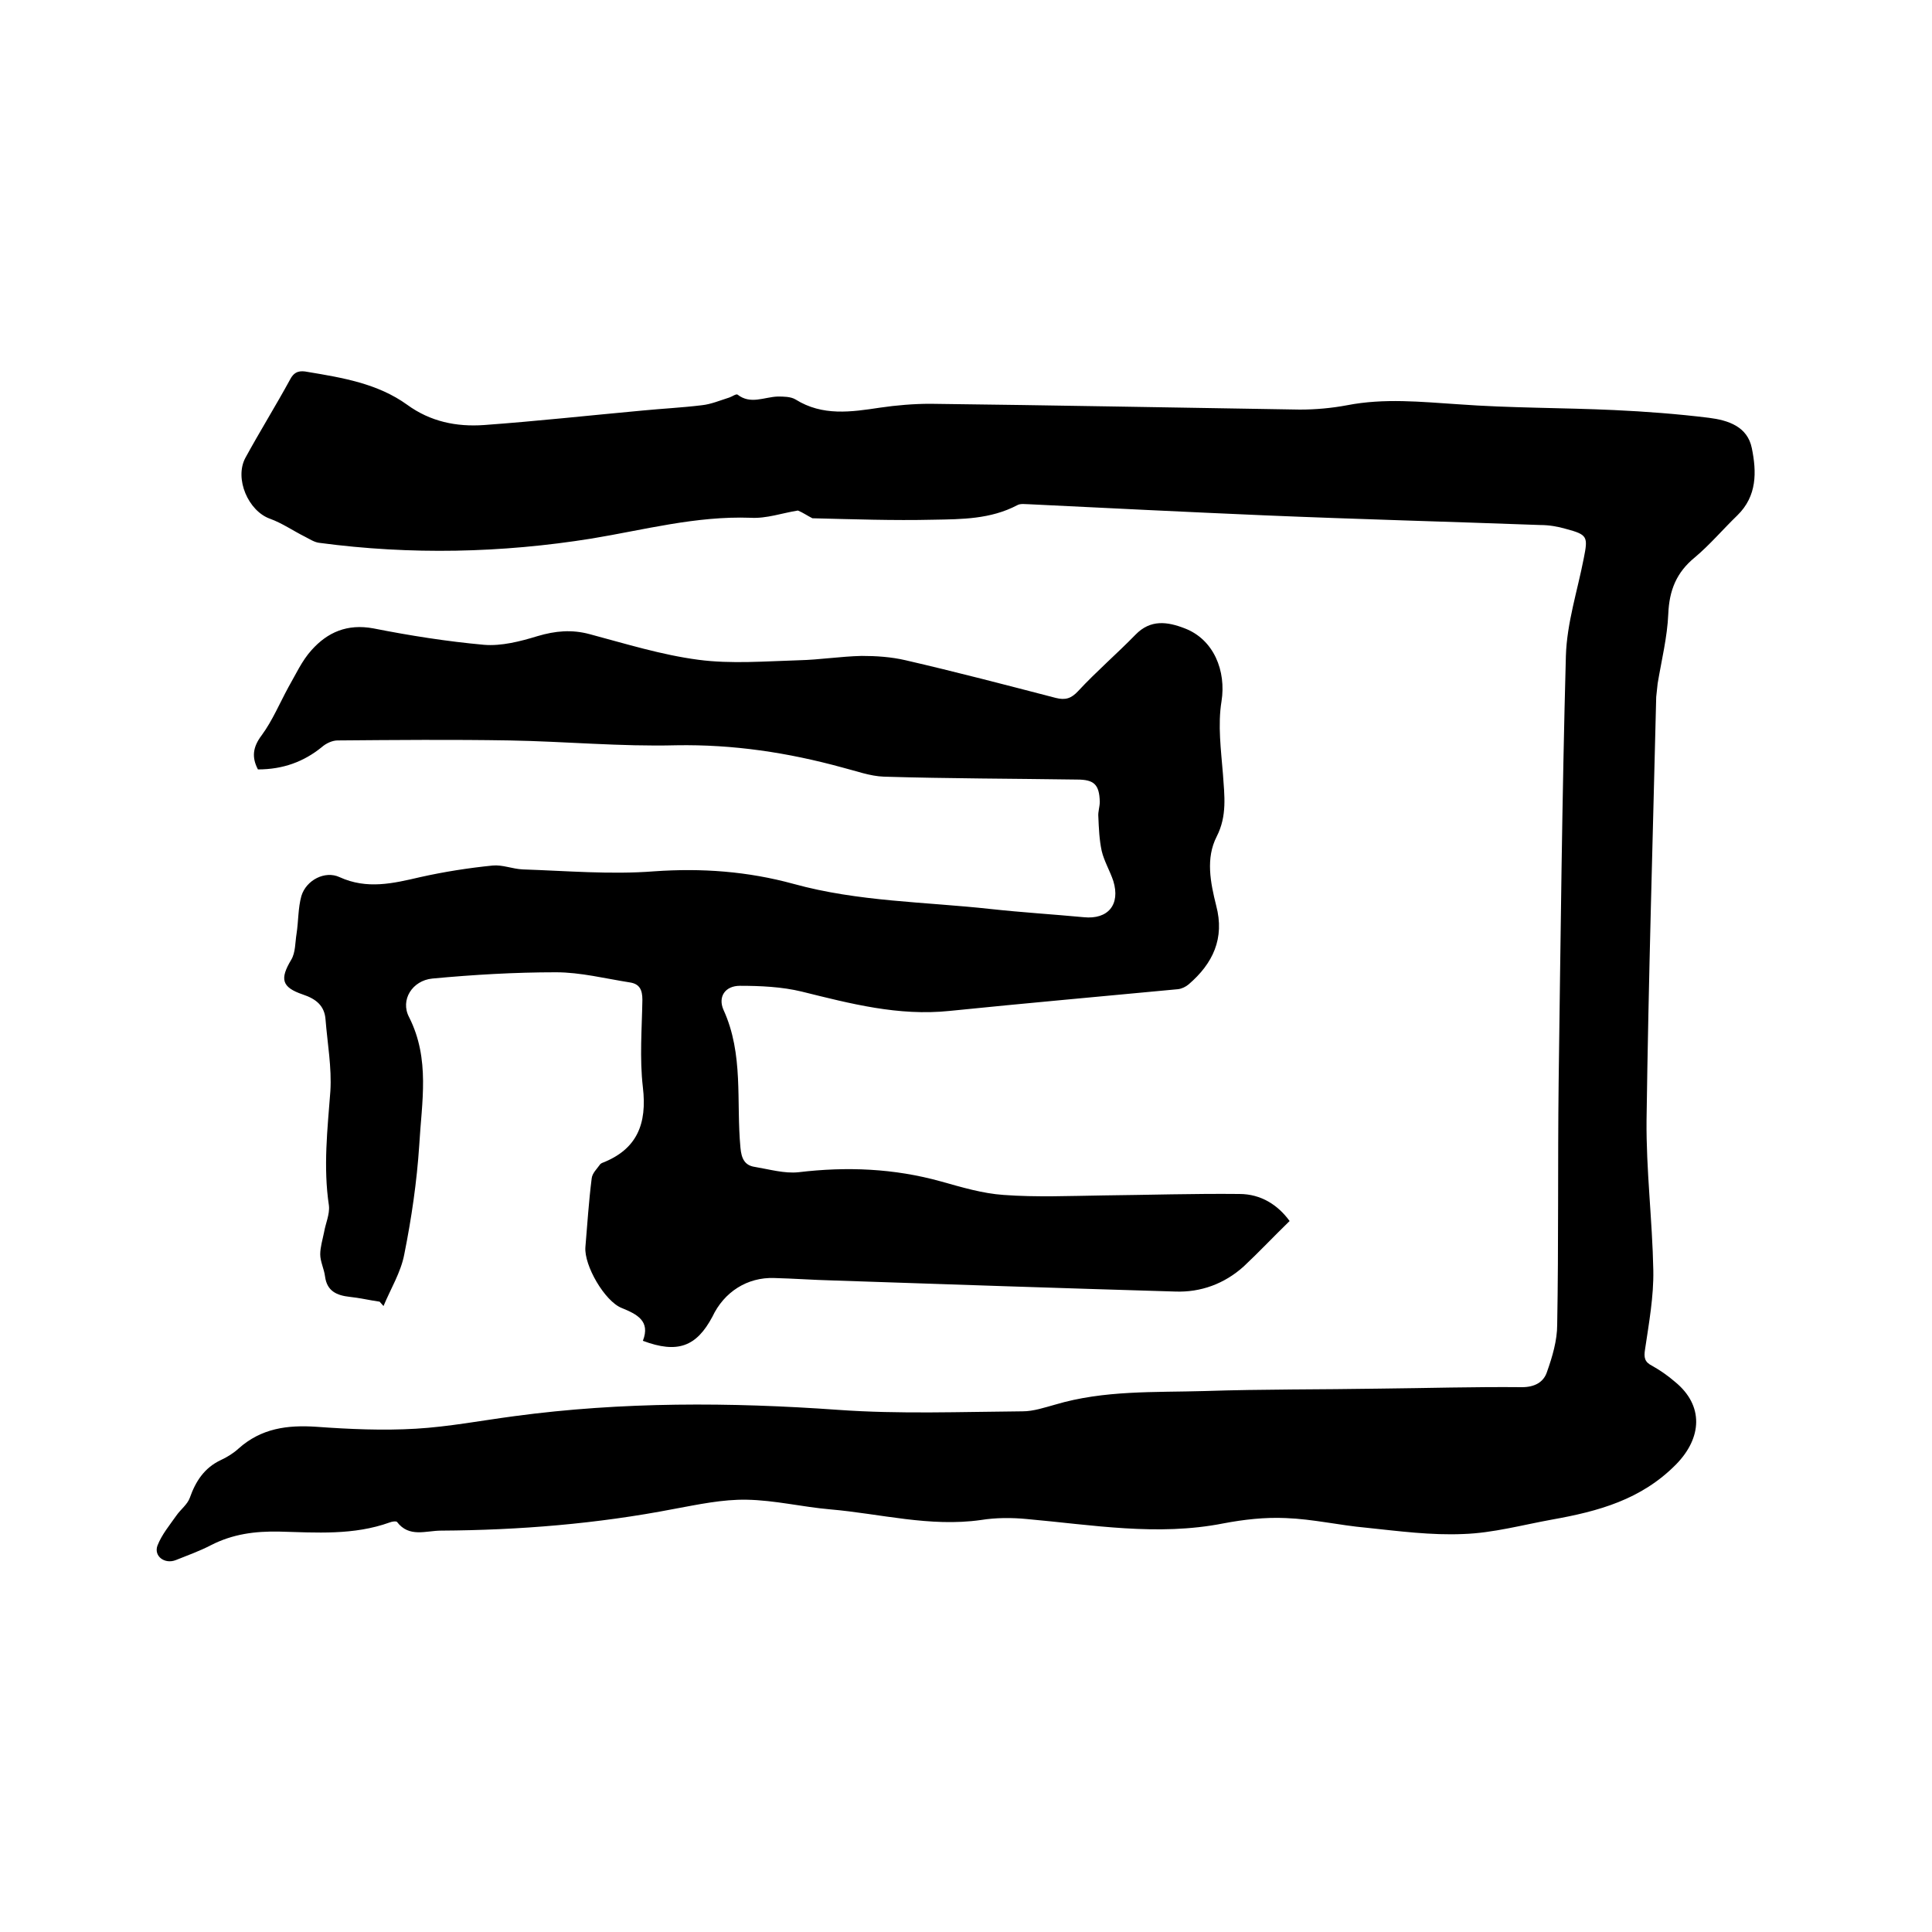
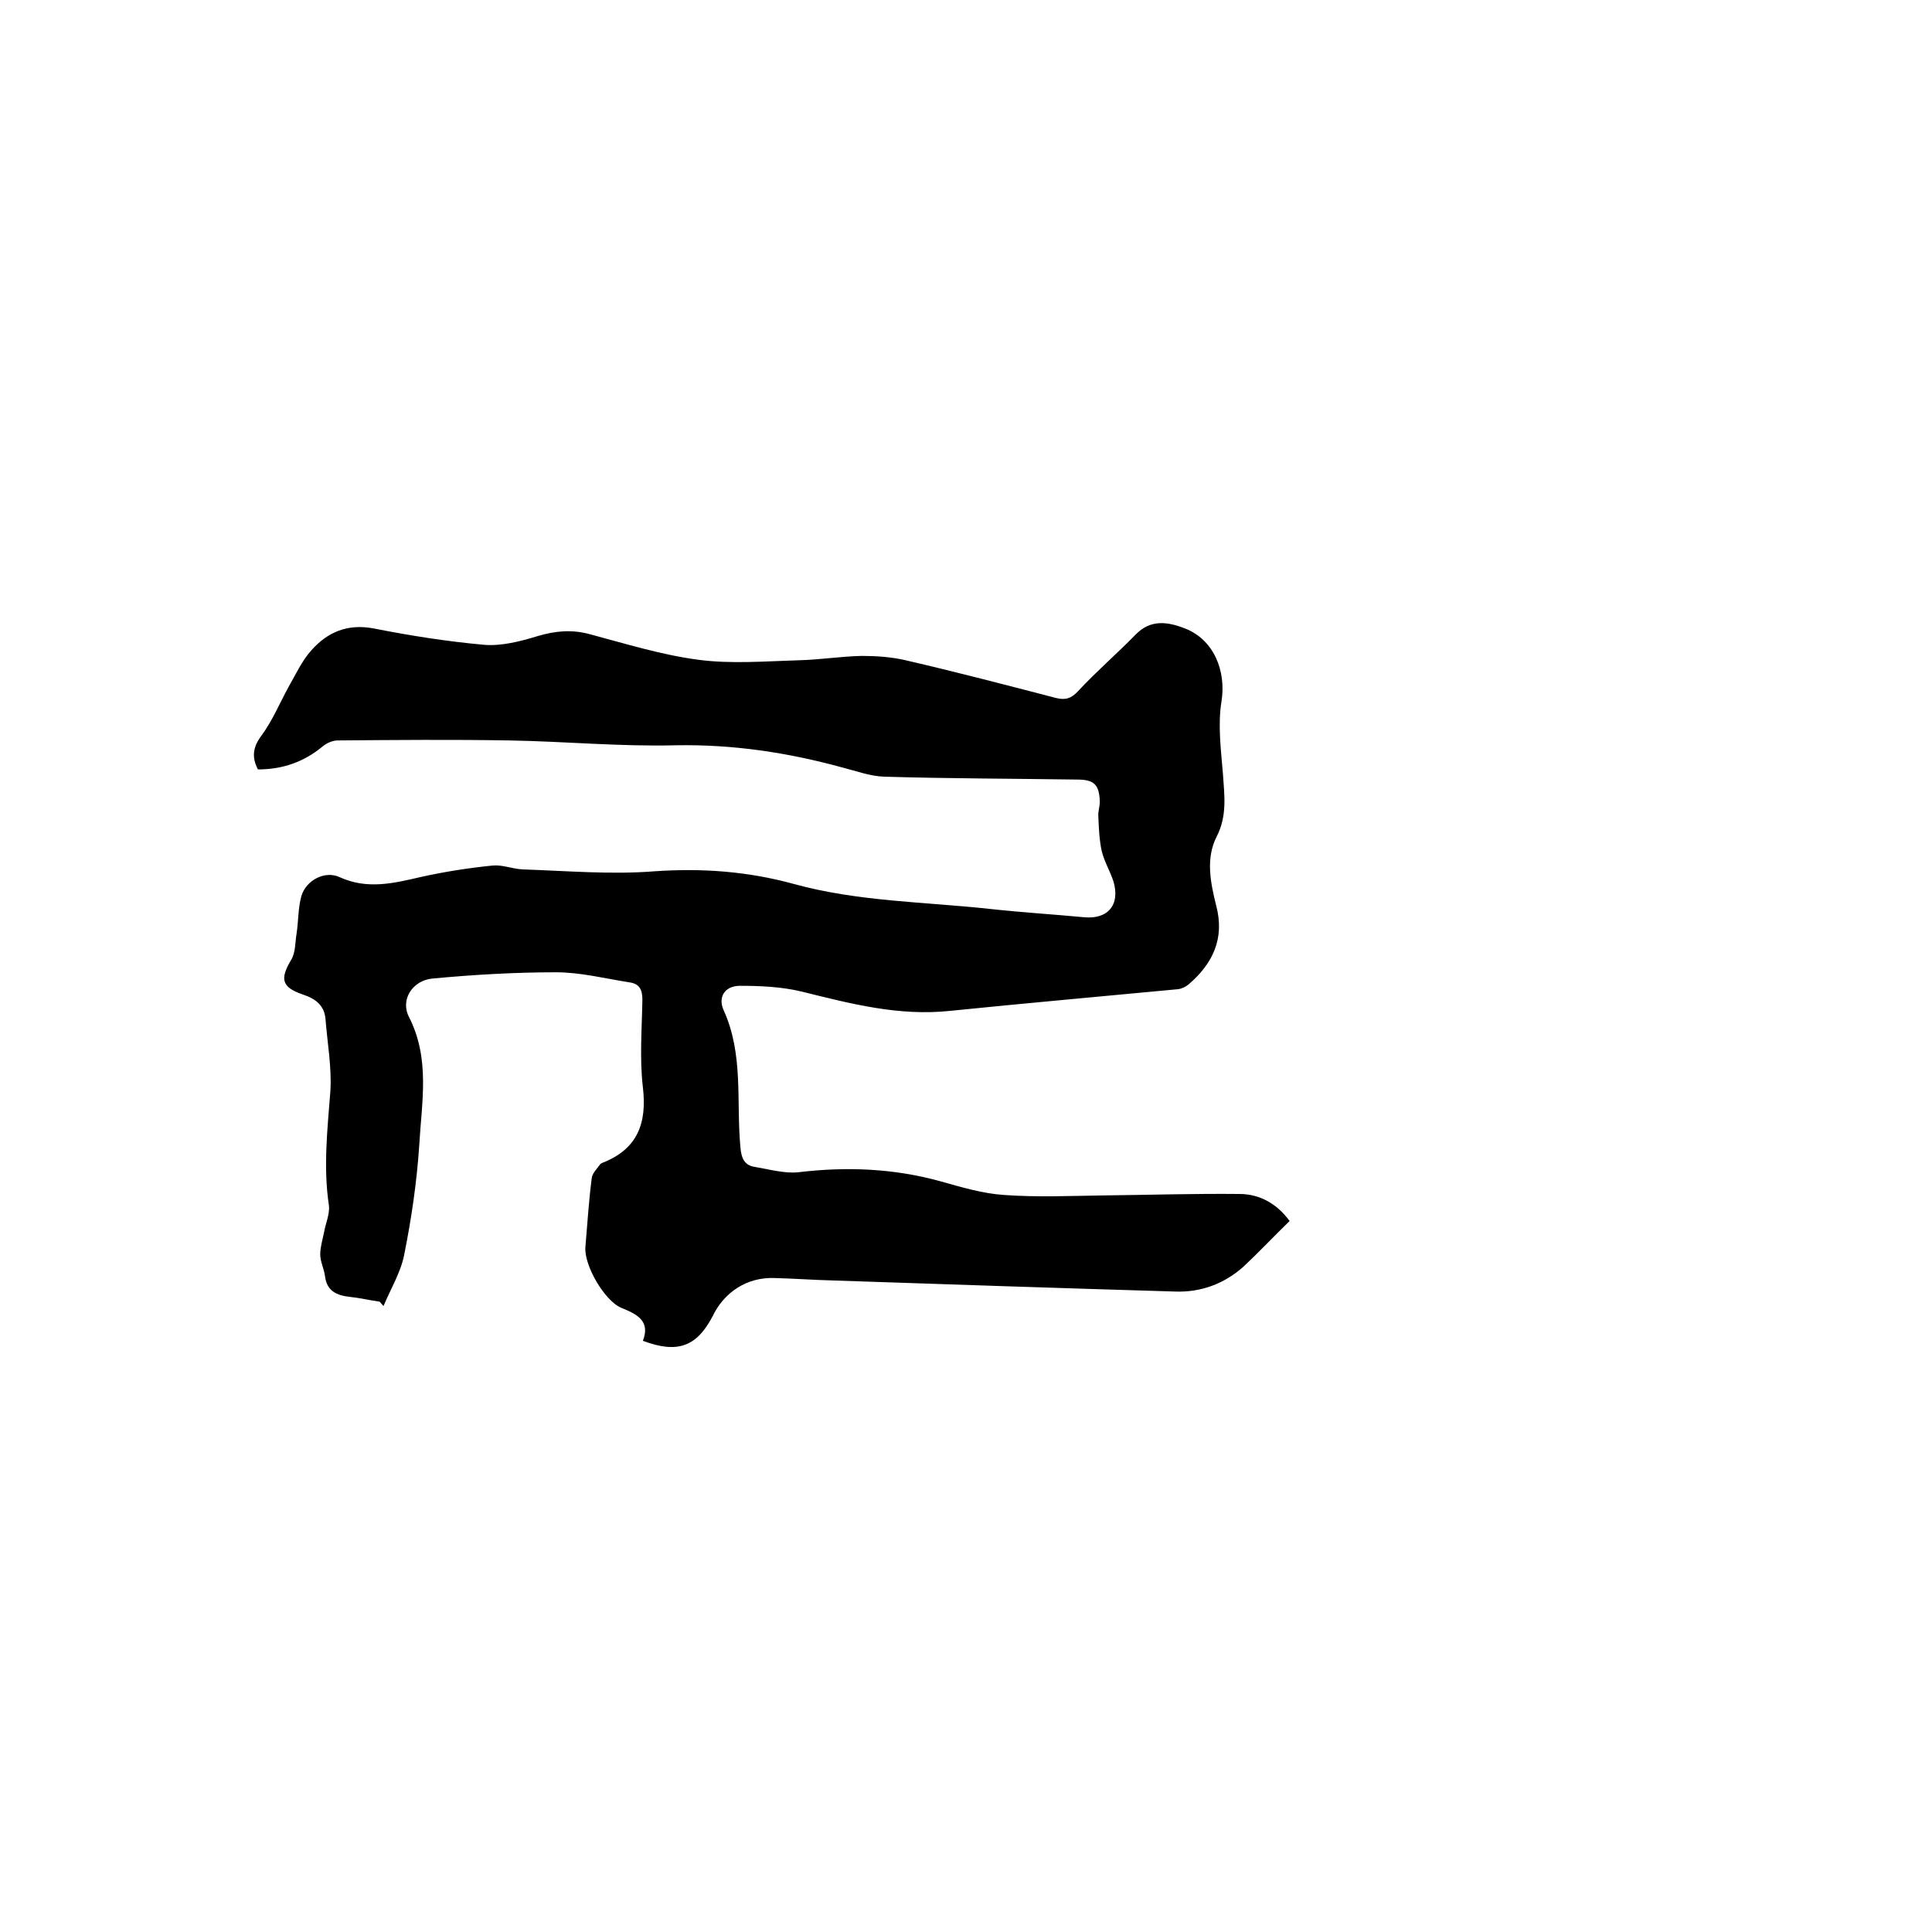
<svg xmlns="http://www.w3.org/2000/svg" enable-background="new 0 0 400 400" viewBox="0 0 400 400">
-   <path d="m165.2 105.7c-3.2.5-6.5 1.7-9.8 1.5-11.3-.4-22 2.5-32.9 4.3-18.7 3-37.5 3.4-56.3.9-1.1-.1-2.1-.8-3.1-1.3-2.4-1.2-4.7-2.8-7.2-3.7-4.5-1.6-7.4-8.3-5.1-12.6 3-5.5 6.3-10.8 9.3-16.3.9-1.7 2.1-1.8 3.6-1.5 7.2 1.2 14.5 2.4 20.6 6.8 4.8 3.5 10.2 4.6 15.9 4.2 11-.8 21.9-2 32.8-3 4.1-.4 8.2-.6 12.3-1.1 1.9-.2 3.8-1 5.7-1.6.6-.2 1.4-.8 1.7-.6 2.7 2.1 5.5.5 8.3.4 1.2 0 2.7 0 3.7.6 5.6 3.5 11.5 2.6 17.5 1.7 3.4-.5 7-.8 10.4-.8 25.5.3 51 .8 76.5 1.2 3.3 0 6.6-.3 9.8-.9 7.7-1.5 15.3-.7 23-.2 10.8.8 21.6.7 32.3 1.2 6.5.3 13.1.8 19.6 1.6 4 .5 8 1.8 8.9 6.3 1 4.9 1.1 9.9-3 13.9-3 2.9-5.7 6.1-8.8 8.7-3.8 3.1-5.3 6.8-5.5 11.7-.2 4.8-1.4 9.6-2.2 14.4-.1.9-.2 1.9-.3 2.8-.7 29.2-1.6 58.4-2 87.6-.1 10.3 1.2 20.7 1.4 31.1.1 5.4-.9 10.9-1.7 16.3-.3 1.8-.1 2.7 1.5 3.5 1.6.9 3.2 2 4.7 3.3 6 4.9 5.6 11.6.2 17.1-7.2 7.3-16.1 9.7-25.6 11.4-6.1 1.1-12.3 2.8-18.4 3-6.7.3-13.4-.6-20.1-1.3-5.6-.5-11.1-1.8-16.7-2-4.3-.2-8.7.3-12.9 1.1-13.7 2.7-27.2.3-40.7-.9-3.1-.3-6.4-.3-9.5.2-10.6 1.5-20.8-1.3-31.2-2.2-5.8-.5-11.5-1.9-17.3-2-5-.1-10.1 1-15 1.9-16 3.1-32.1 4.4-48.3 4.5-3.1 0-6.6 1.5-9.1-1.8-.2-.2-1-.1-1.5.1-7.5 2.7-15.2 2.1-22.9 1.9-5-.1-9.6.5-14.1 2.8-2.3 1.2-4.8 2.1-7.3 3.1-2.3.9-4.6-.8-3.8-3 .9-2.3 2.5-4.2 3.9-6.2.9-1.3 2.3-2.3 2.8-3.7 1.2-3.4 3-6.2 6.4-7.8 1.3-.6 2.6-1.4 3.7-2.4 4.7-4.2 10.1-4.9 16.1-4.5 6.9.5 13.8.8 20.6.4s13.6-1.7 20.4-2.6c22.3-3 44.7-2.9 67.1-1.3 12.6.9 25.4.4 38.1.3 2.3 0 4.6-.8 6.8-1.4 10.1-3 20.5-2.5 30.9-2.8 12.1-.4 24.1-.3 36.2-.5 9.8-.1 19.7-.4 29.5-.3 2.6 0 4.5-1 5.2-3.2 1.1-3.1 2.1-6.5 2.1-9.7.3-16.7.1-33.4.3-50.2.4-29.4.7-58.9 1.5-88.3.2-6.8 2.4-13.5 3.7-20.2.9-4.5.8-4.9-3.7-6.1-1.7-.5-3.5-.8-5.3-.8-19-.7-38-1.2-57-2-16.3-.7-32.5-1.5-48.8-2.3-.8 0-1.8-.2-2.5.2-5.5 2.9-11.5 2.9-17.3 3-8.4.2-16.7-.1-25.1-.3-1-.5-2-1.2-3-1.6z" />
  <path d="m133.1 277.6c1.6-4.1-1.2-5.5-4.4-6.8-3.5-1.4-7.8-8.8-7.5-12.6.4-4.7.7-9.5 1.3-14.2.1-1.1 1.1-2 1.8-3 .1-.1.2-.1.3-.2 7.3-2.8 9.4-8.1 8.5-15.7-.7-6-.2-12.1-.1-18.1 0-2.1-.6-3.3-2.6-3.6-5.1-.8-10.2-2.1-15.3-2.1-8.5 0-17.1.5-25.6 1.3-4.1.4-6.7 4.4-4.8 8 4.4 8.7 2.6 17.6 2.1 26.5-.5 7.6-1.6 15.1-3.1 22.6-.7 3.7-2.8 7.1-4.3 10.7-.3-.3-.5-.6-.8-.9-2.1-.3-4.2-.8-6.2-1-2.7-.3-4.7-1.2-5.1-4.2-.2-1.6-1-3.1-1-4.6s.5-3.1.8-4.6c.3-1.8 1.2-3.7 1-5.5-1.2-8-.3-15.8.3-23.7.3-4.9-.6-9.8-1-14.8-.2-2.9-2-4.3-4.7-5.2-4.4-1.5-4.8-3.2-2.4-7.2.9-1.5.8-3.6 1.1-5.4.4-2.6.3-5.3 1-7.8 1-3.3 4.9-5.3 7.9-3.9 5.7 2.6 11.1 1.3 16.7 0 4.9-1.1 10-1.9 15-2.4 2-.2 4.1.7 6.2.8 9.1.3 18.2 1.1 27.2.4 9.9-.7 19.4 0 28.9 2.6 13.4 3.7 27.2 3.7 40.8 5.2 6.4.7 12.9 1.1 19.3 1.7 5 .5 7.6-2.6 6.1-7.5-.7-2.1-1.9-4.1-2.4-6.2-.5-2.3-.6-4.7-.7-7.1-.1-1 .3-2.1.3-3.1-.1-3.6-1.2-4.6-4.7-4.6-13.3-.2-26.7-.2-40-.6-2.9-.1-5.8-1.2-8.6-1.9-11.3-3.1-22.6-4.8-34.4-4.6-11.5.3-23-.8-34.5-1-11.9-.2-23.7-.1-35.6 0-1.1 0-2.4.6-3.3 1.4-3.7 3-8 4.6-13.2 4.6-1.3-2.5-1.1-4.6.8-7.1 2.2-3 3.7-6.6 5.5-9.9 1.5-2.6 2.8-5.5 4.8-7.7 3.3-3.7 7.4-5.5 12.8-4.5 7.6 1.5 15.2 2.7 22.9 3.4 3.6.3 7.5-.7 11.1-1.8 3.7-1.1 7.1-1.4 10.8-.4 7.5 2 14.9 4.3 22.5 5.3 6.8.9 13.9.3 20.8.1 4.3-.1 8.6-.8 13-.9 3 0 6.1.2 9.1.9 10.4 2.4 20.7 5.1 31.1 7.8 2 .5 3.2.1 4.6-1.4 3.8-4.1 8-7.7 11.9-11.7 3.1-3.2 6.6-2.7 10.2-1.3 6 2.3 8.6 8.8 7.6 15.1-.8 4.9-.1 10.1.3 15.1.3 4.4.9 8.6-1.3 12.9-2.3 4.5-1.3 9.5-.1 14.3 1.8 6.8-.7 12-5.7 16.3-.6.5-1.4.9-2.2 1-15.8 1.5-31.6 2.9-47.3 4.5-10.6 1.1-20.5-1.5-30.6-4-4.1-1-8.6-1.2-12.8-1.2-3.1 0-4.6 2.3-3.4 5 4.2 9.2 2.6 18.9 3.5 28.5.2 2.3.9 3.7 3 4 3 .5 6.1 1.4 9 1.1 10-1.2 19.8-.8 29.5 1.9 4.3 1.2 8.6 2.5 13 2.8 6.8.5 13.7.2 20.6.1 9.4-.1 18.8-.4 28.2-.3 4.5 0 8 2.3 10.4 5.6-3.3 3.2-6.3 6.4-9.5 9.4-4 3.6-8.9 5.4-14.2 5.2-23.7-.7-47.4-1.5-71-2.3-4-.1-8-.4-12-.5-5.6-.2-10.4 2.9-12.8 8-3.3 6.2-7.2 7.7-14.4 5z" />
</svg>